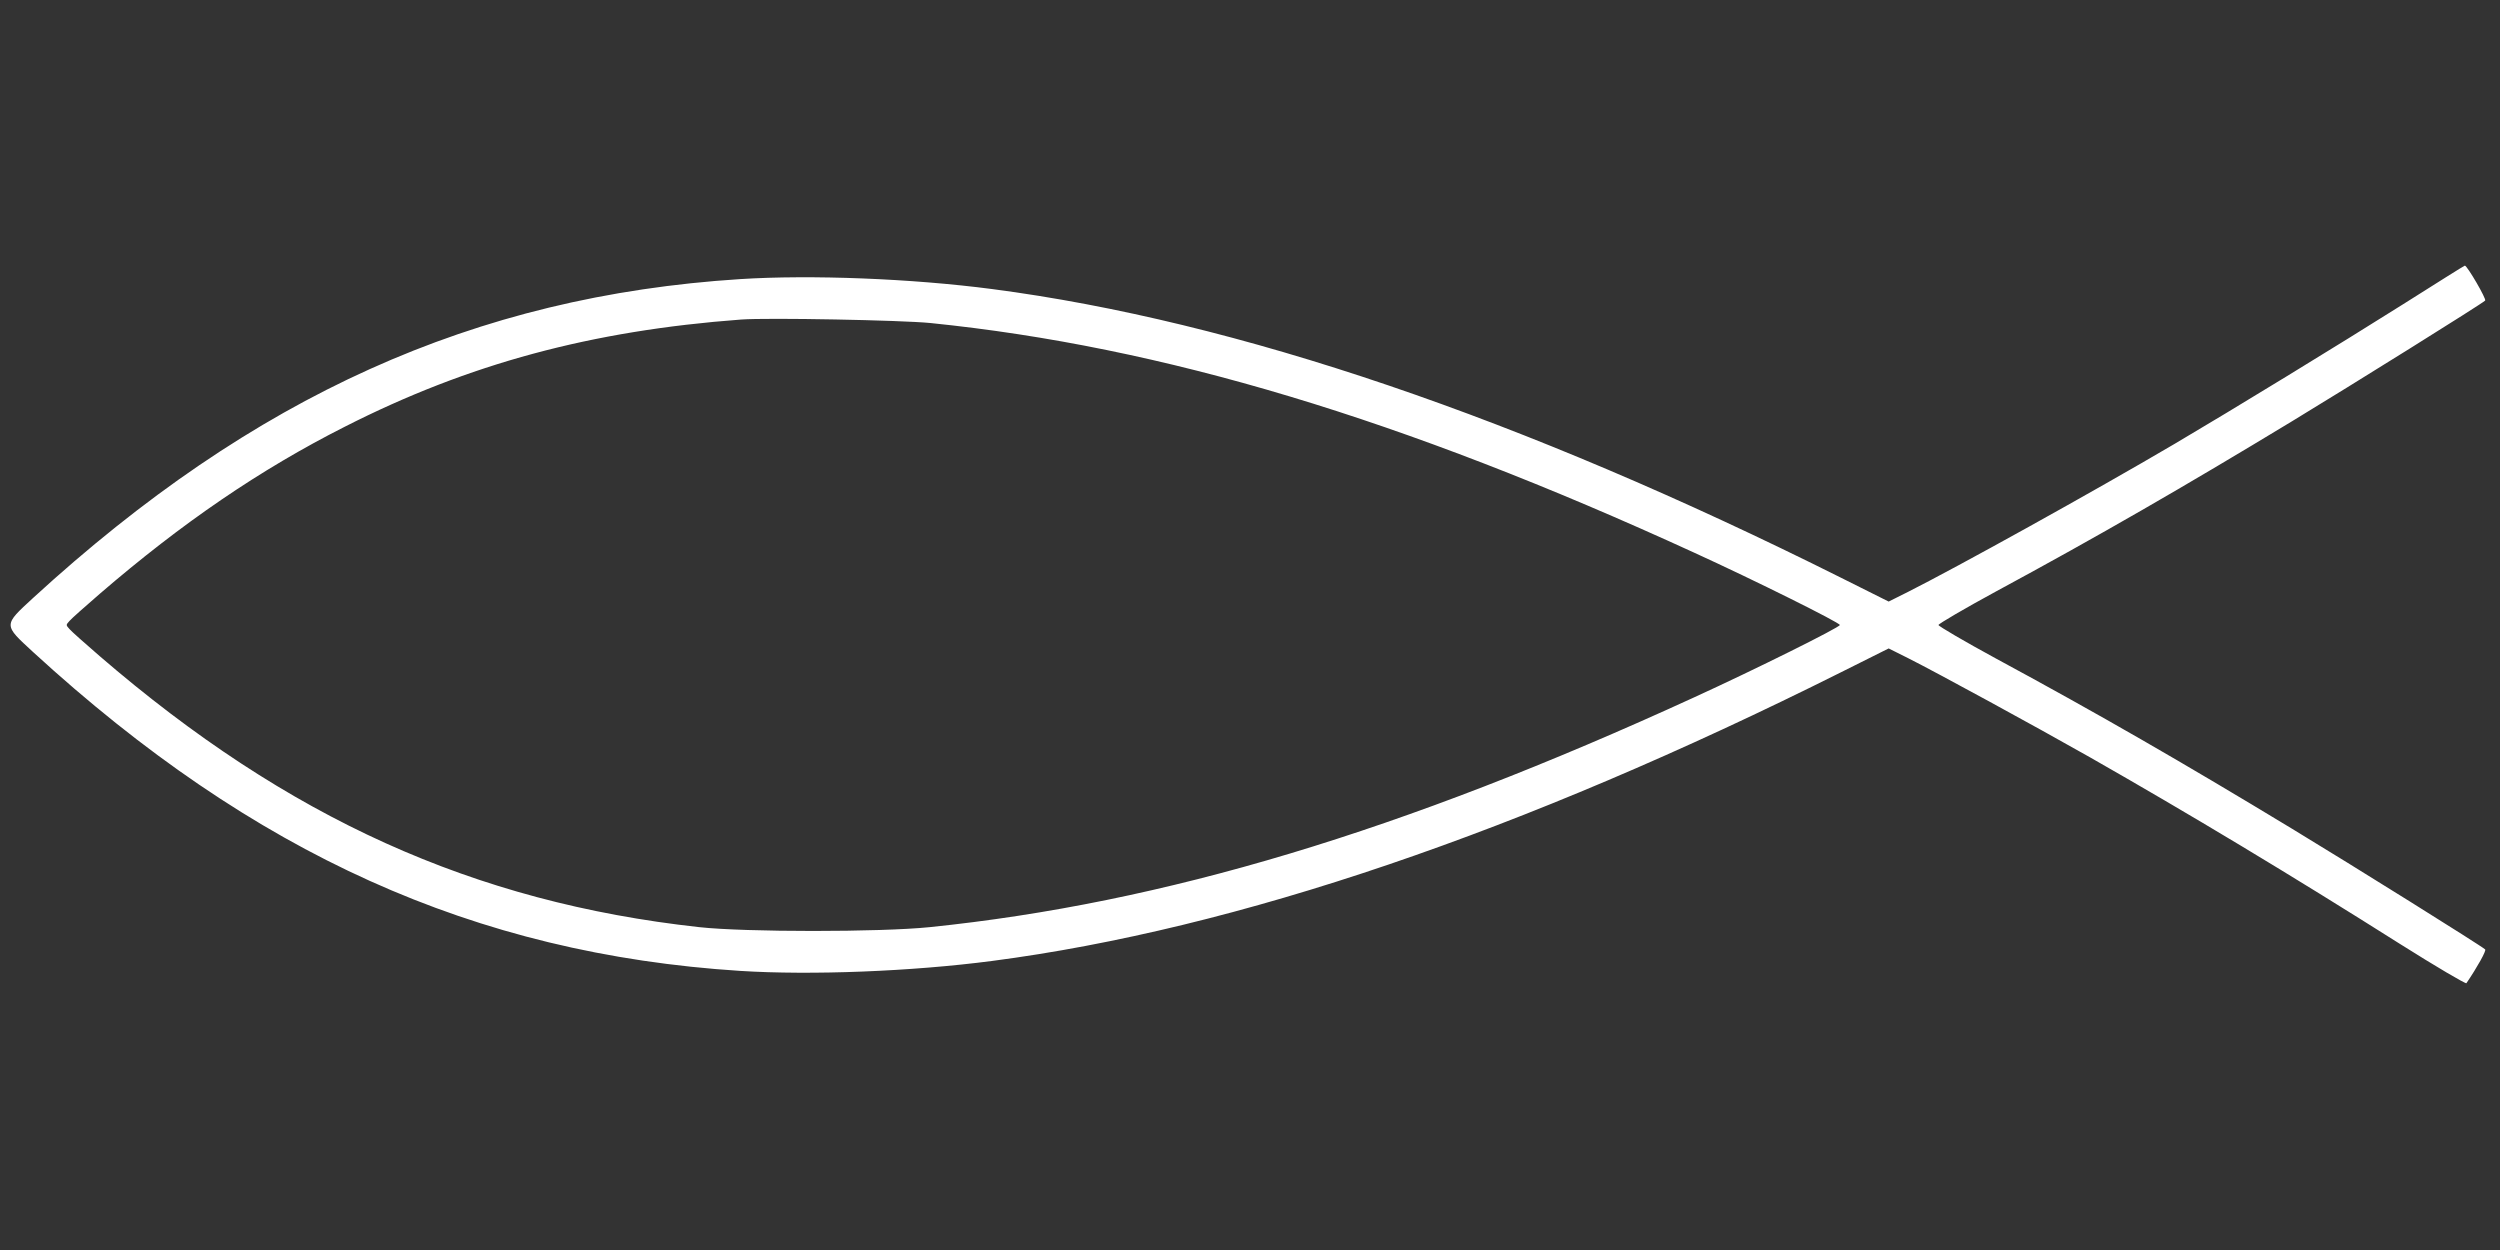
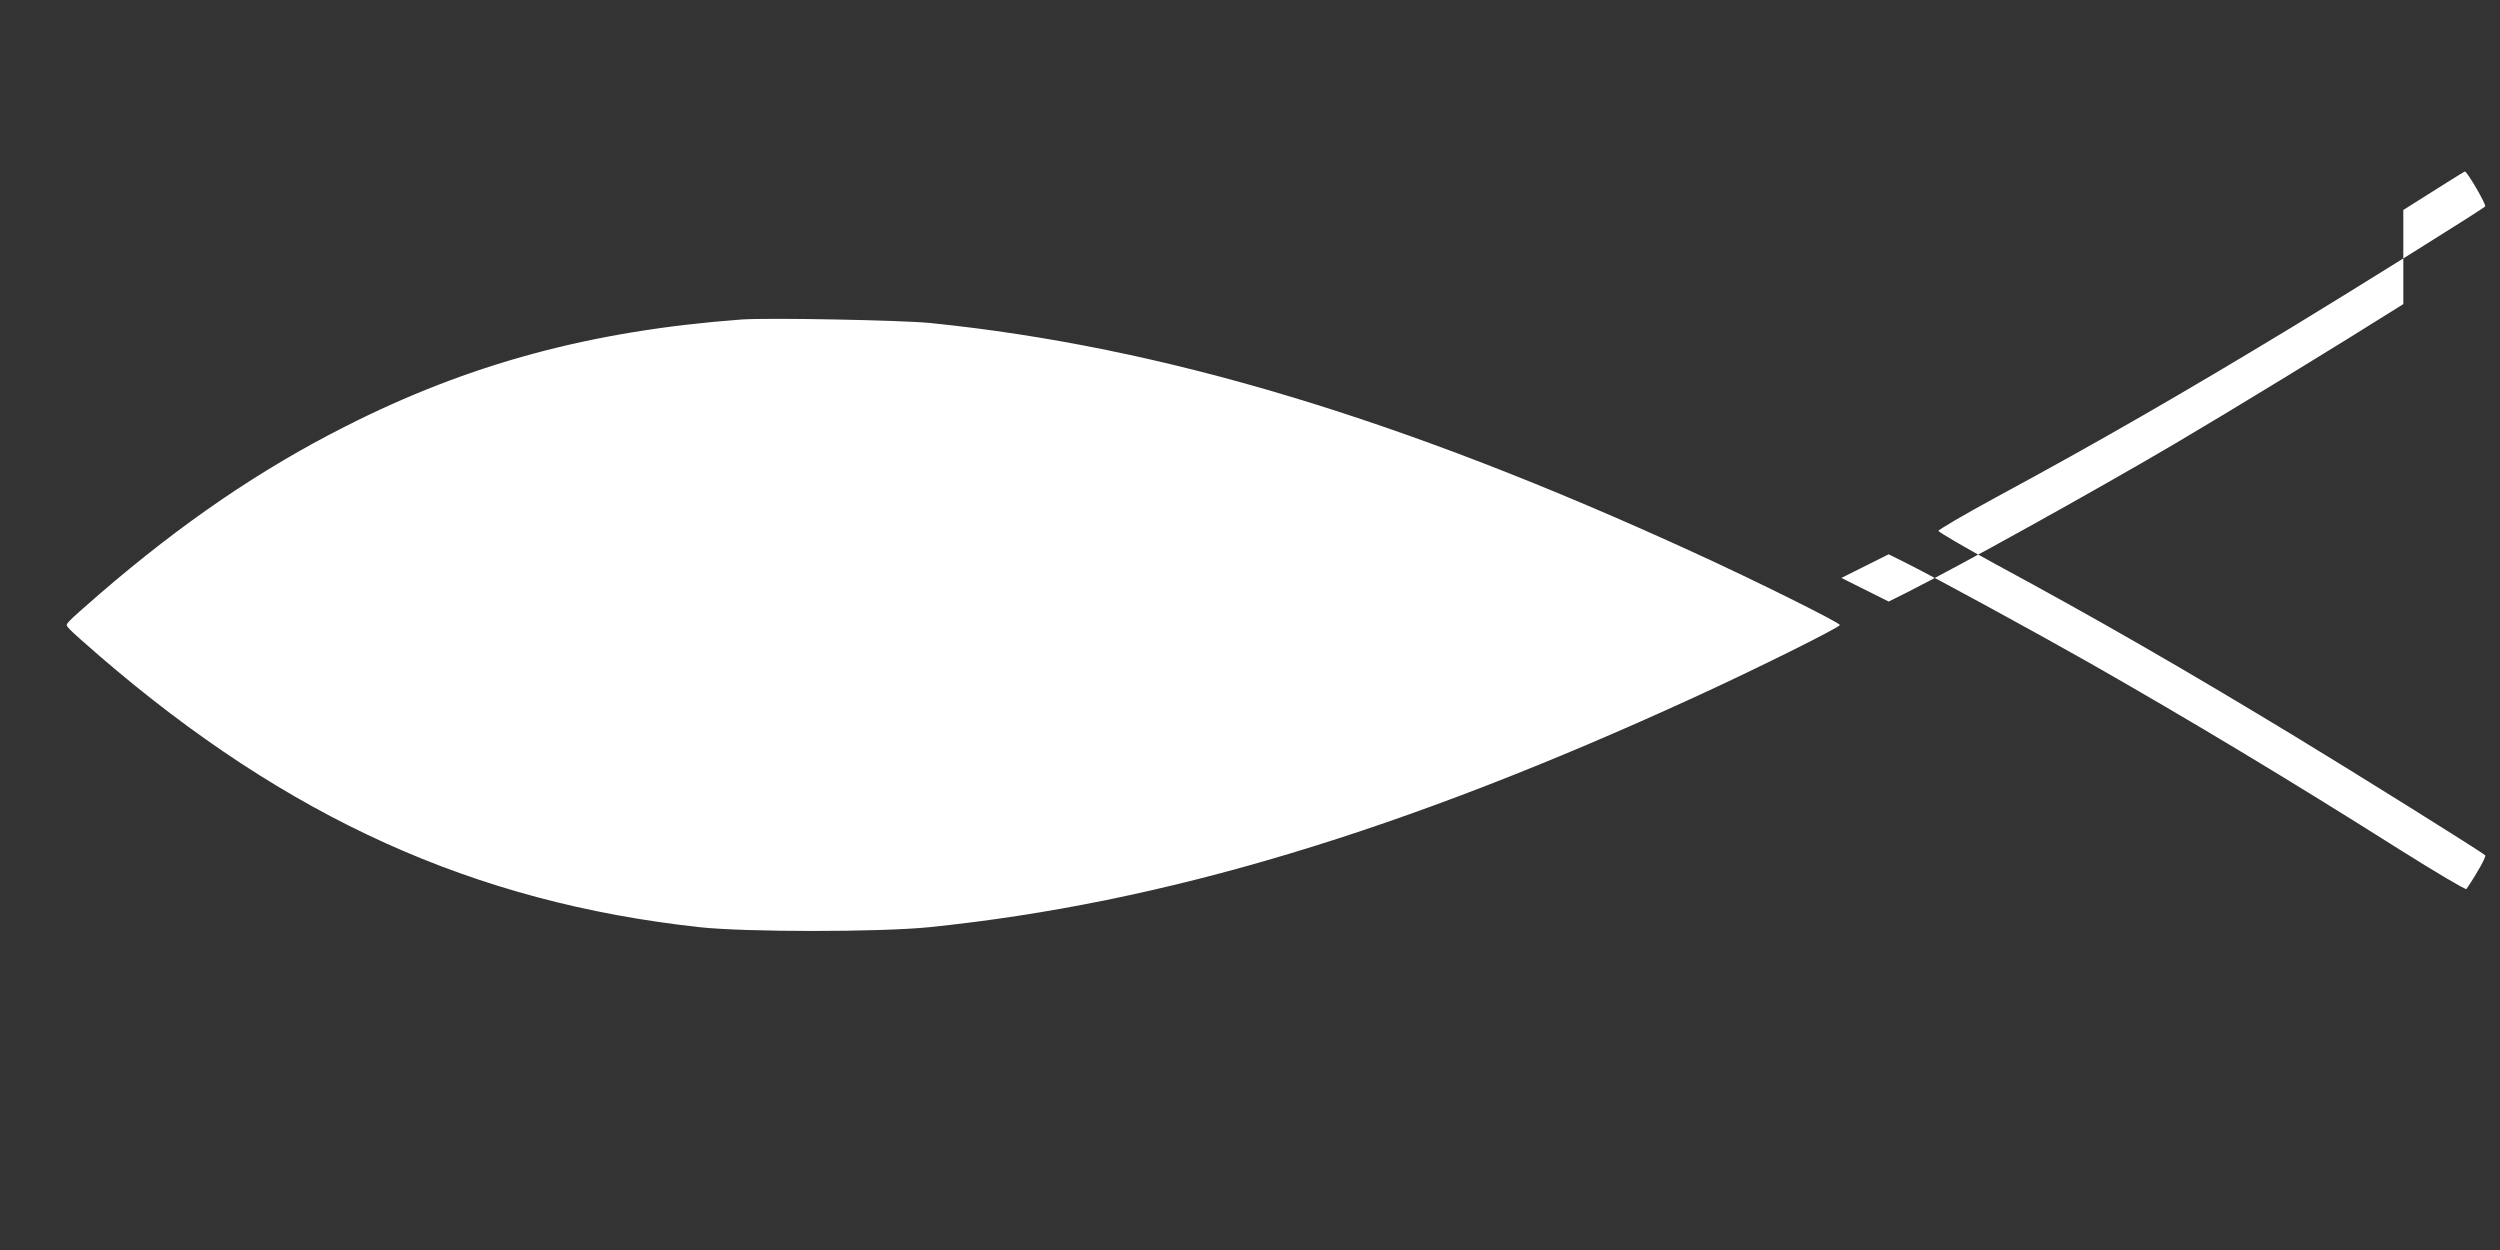
<svg xmlns="http://www.w3.org/2000/svg" version="1.0" width="1280pt" height="640pt" viewBox="0 0 1280 640" preserveAspectRatio="xMidYMid meet">
  <rect x="0" y="0" width="1280" height="640" fill="#333333" stroke="none" />
  <g transform="translate(0,640) scale(0.1,-0.1)" fill="#ffffff" stroke="none">
-     <path d="M12305 4843 c-330 -208 -873 -540 -1170 -715 -425 -250 -1115 -632 -1367 -759 l-98 -49 -242 121 c-1639 820 -3095 1315 -4348 1479 -413 54 -928 74 -1290 51 -1359 -87 -2492 -598 -3620 -1632 -154 -142 -154 -136 0 -278 1128 -1034 2261 -1545 3620 -1632 362 -23 877 -3 1290 51 1253 164 2709 659 4348 1479 l242 121 98 -49 c149 -75 648 -347 932 -508 509 -290 1025 -600 1588 -956 184 -116 337 -206 340 -201 57 84 103 167 96 173 -19 18 -677 429 -989 618 -558 338 -993 589 -1515 871 -162 88 -295 166 -295 172 0 6 133 84 295 172 522 282 957 533 1515 871 313 190 970 600 989 618 8 7 -92 179 -104 179 -3 0 -144 -89 -315 -197z m-7540 -97 c1187 -121 2412 -489 3910 -1176 313 -143 745 -358 745 -370 0 -12 -432 -227 -745 -370 -1500 -688 -2718 -1054 -3915 -1177 -253 -26 -944 -26 -1180 0 -1154 127 -2107 558 -3070 1388 -74 64 -144 126 -154 138 -19 21 -19 21 0 42 10 12 80 74 154 138 421 363 822 637 1255 856 635 323 1264 492 2030 549 135 10 820 -3 970 -18z" />
+     <path d="M12305 4843 c-330 -208 -873 -540 -1170 -715 -425 -250 -1115 -632 -1367 -759 l-98 -49 -242 121 l242 121 98 -49 c149 -75 648 -347 932 -508 509 -290 1025 -600 1588 -956 184 -116 337 -206 340 -201 57 84 103 167 96 173 -19 18 -677 429 -989 618 -558 338 -993 589 -1515 871 -162 88 -295 166 -295 172 0 6 133 84 295 172 522 282 957 533 1515 871 313 190 970 600 989 618 8 7 -92 179 -104 179 -3 0 -144 -89 -315 -197z m-7540 -97 c1187 -121 2412 -489 3910 -1176 313 -143 745 -358 745 -370 0 -12 -432 -227 -745 -370 -1500 -688 -2718 -1054 -3915 -1177 -253 -26 -944 -26 -1180 0 -1154 127 -2107 558 -3070 1388 -74 64 -144 126 -154 138 -19 21 -19 21 0 42 10 12 80 74 154 138 421 363 822 637 1255 856 635 323 1264 492 2030 549 135 10 820 -3 970 -18z" />
  </g>
</svg>